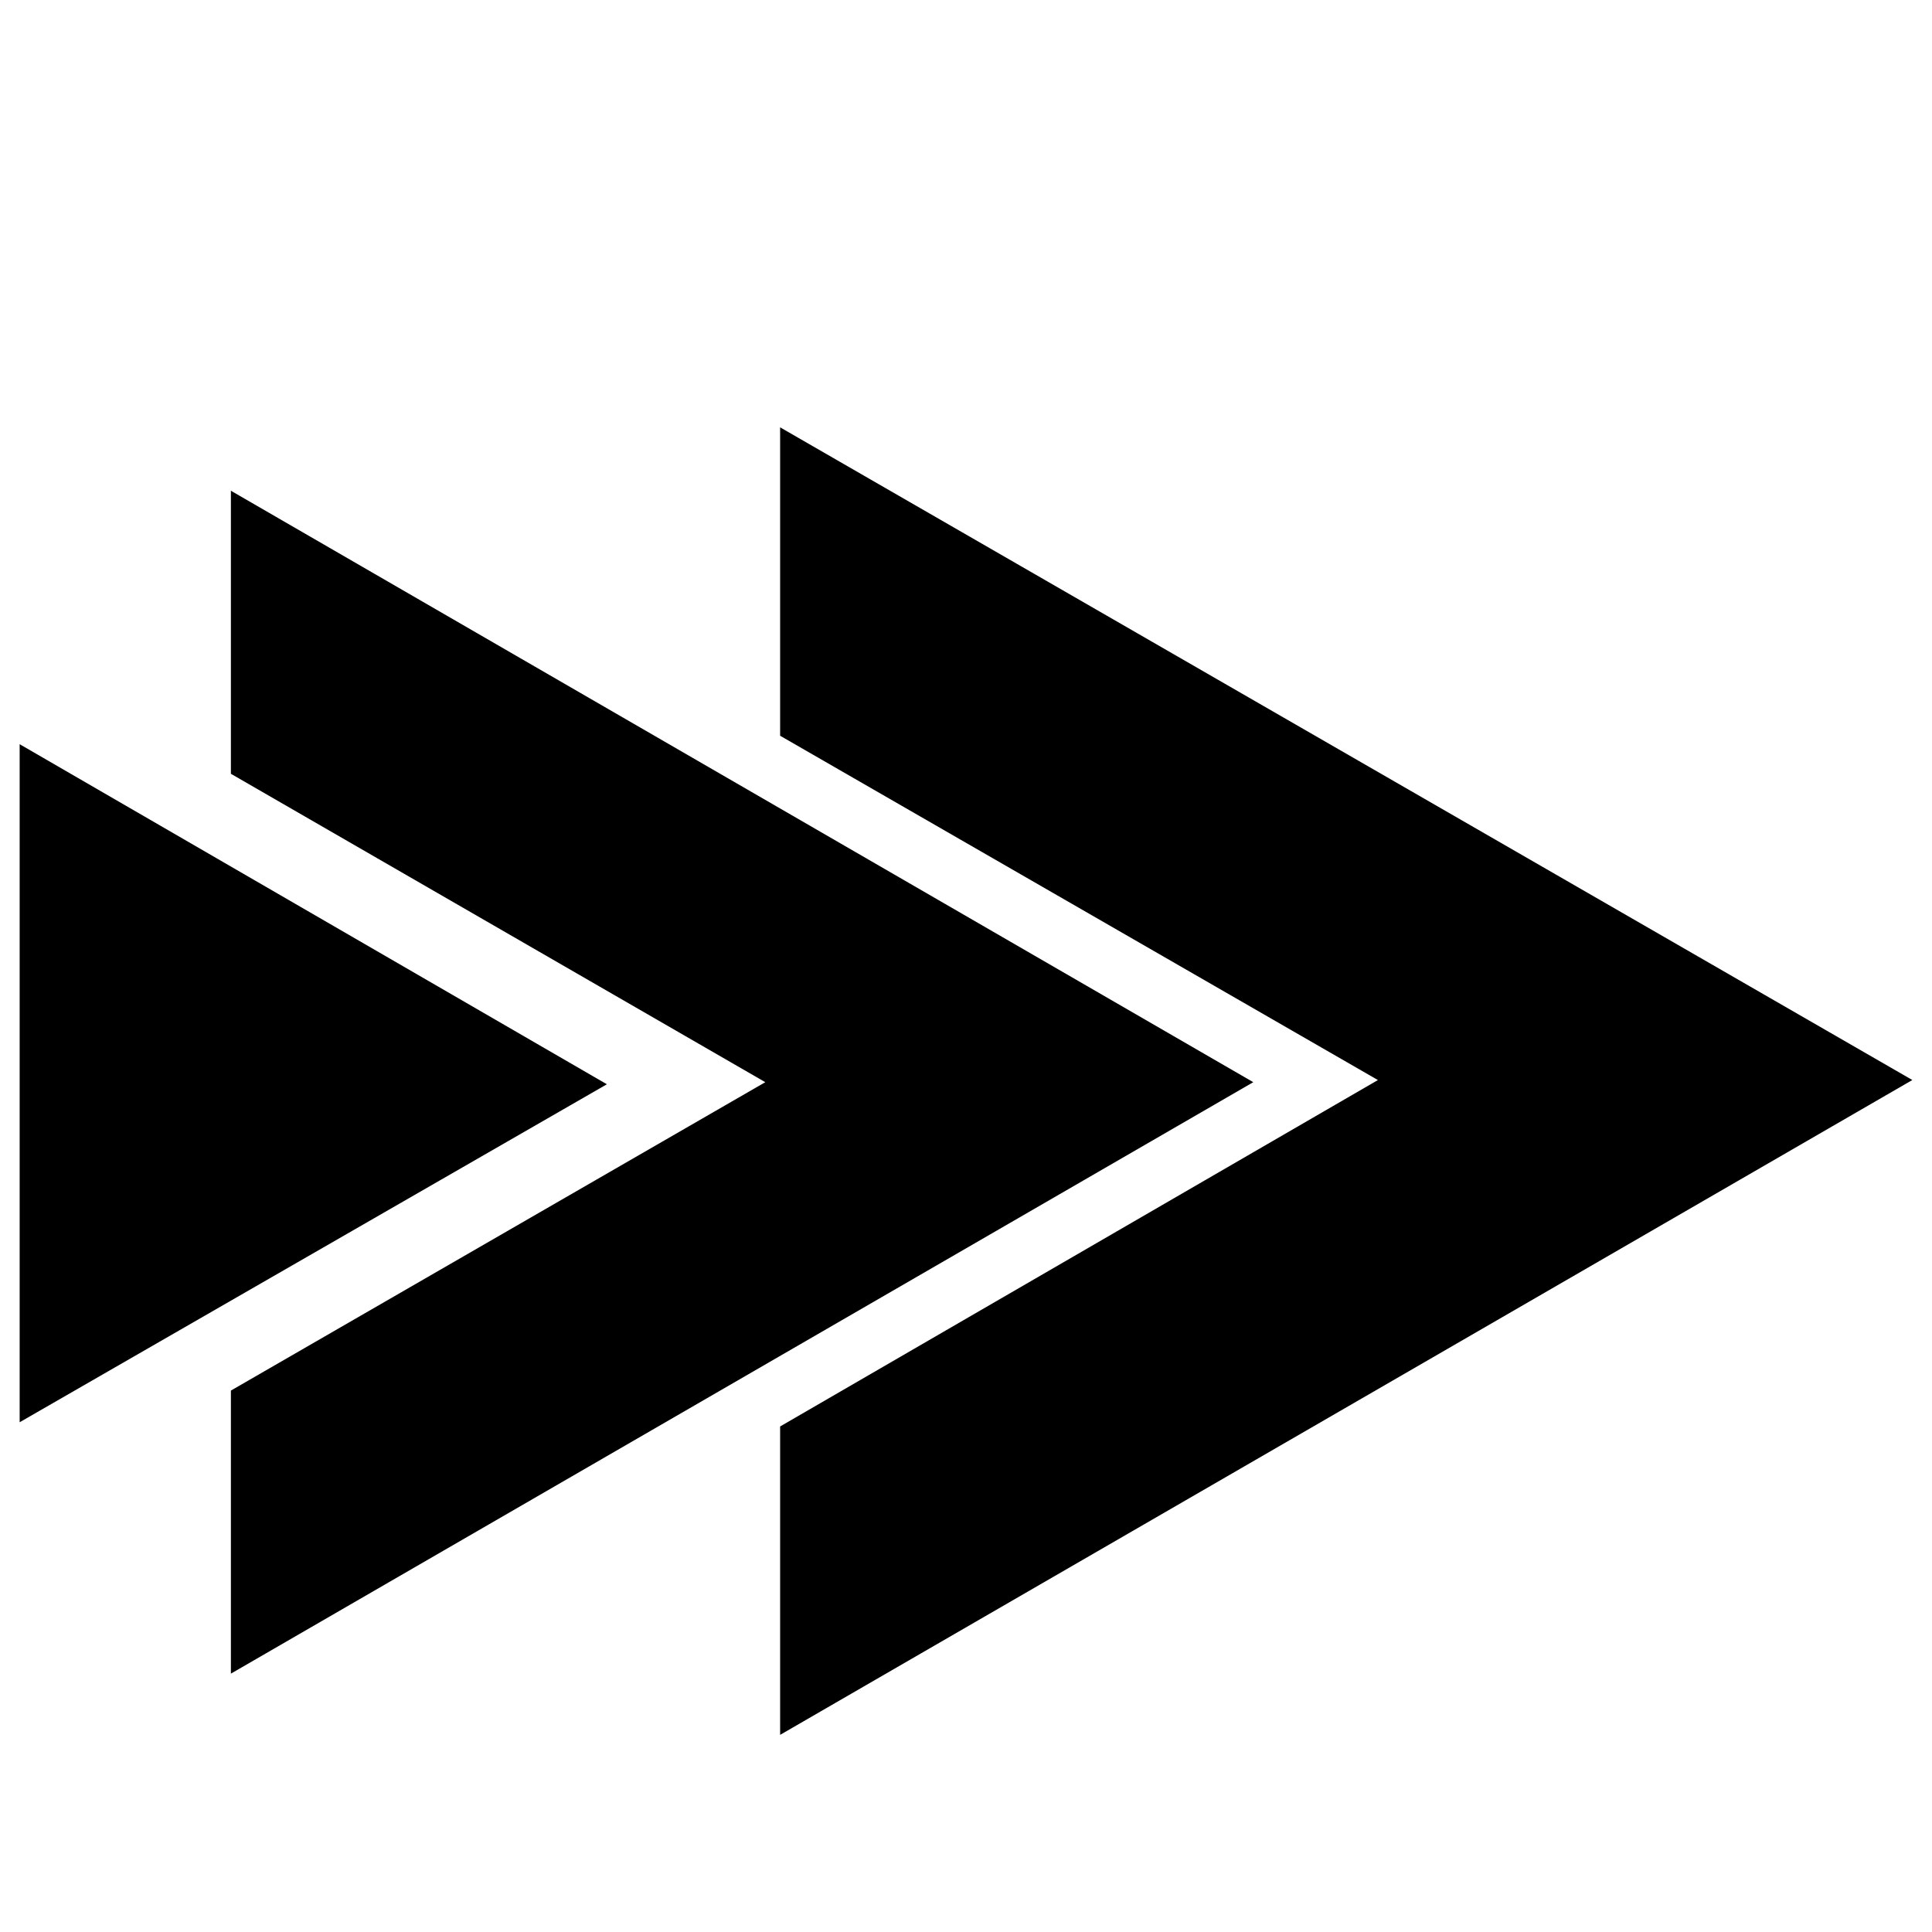
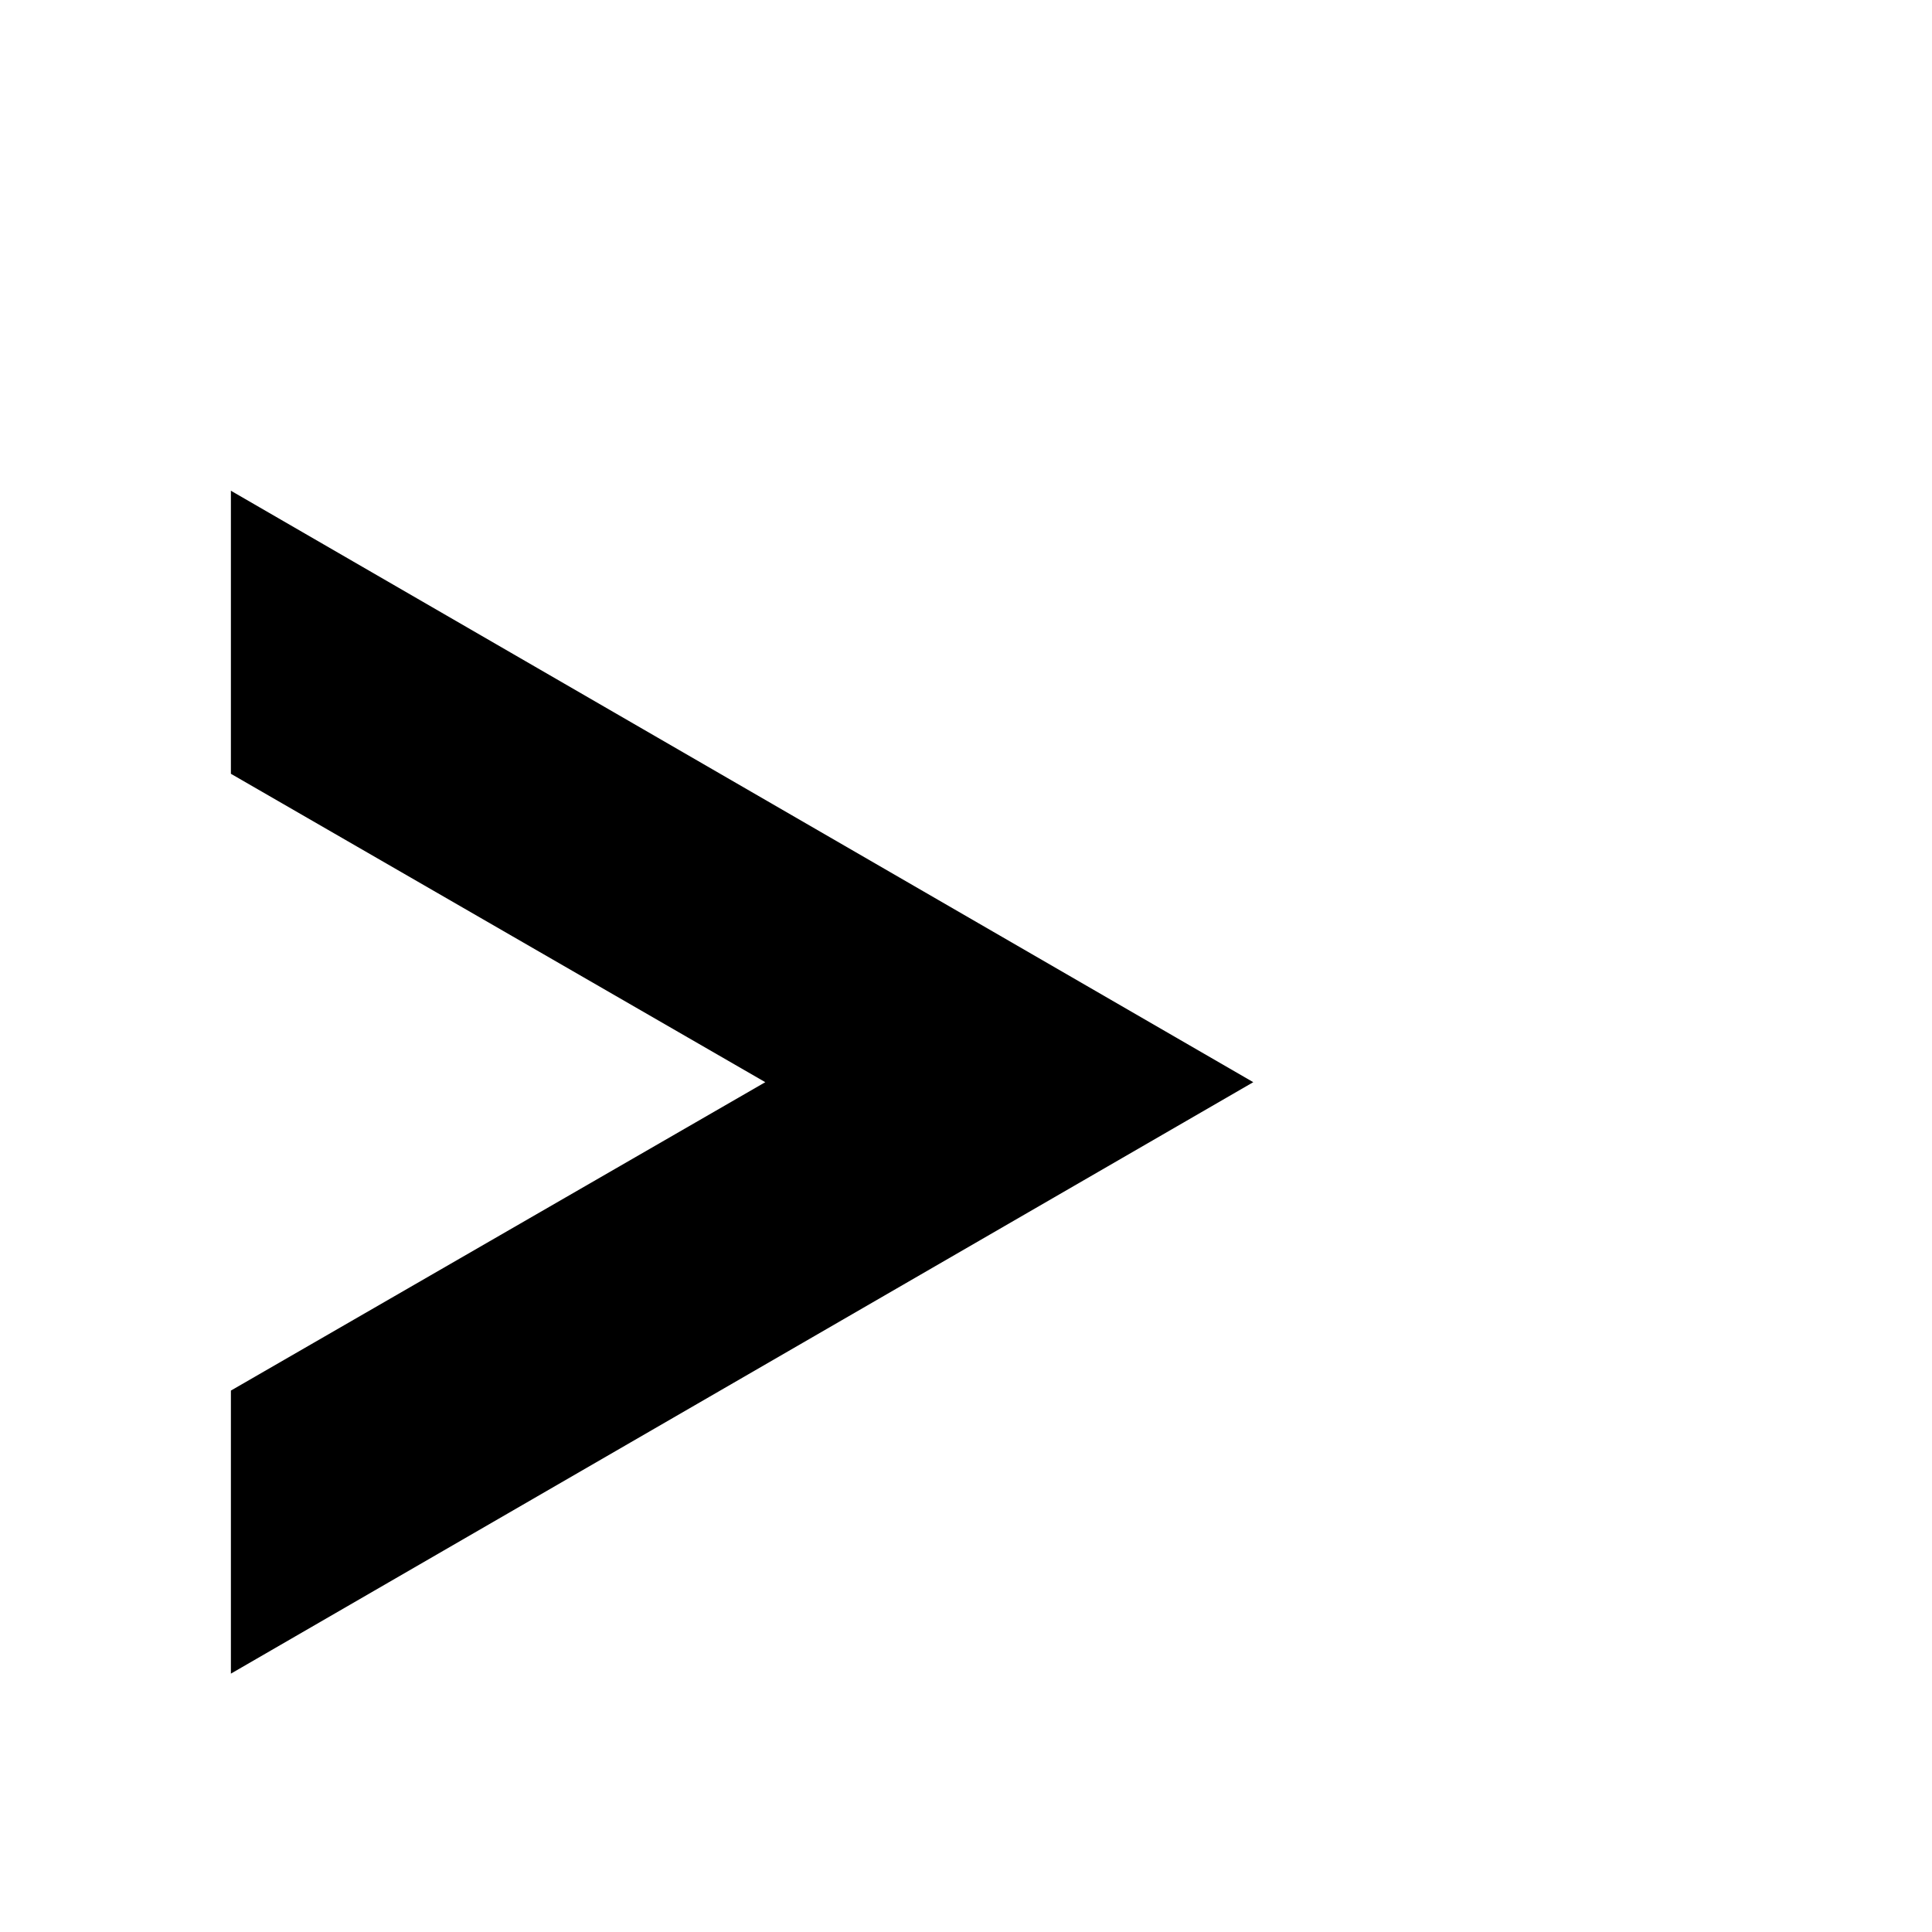
<svg xmlns="http://www.w3.org/2000/svg" fill="#000000" width="800px" height="800px" version="1.1" viewBox="144 144 512 512">
  <g>
    <path d="m205.19 274.05v75.012l141.62 81.73-141.62 81.727v75.012l270.94-156.74z" />
-     <path d="m149.21 341.22v179.69l155.62-89.566z" />
-     <path d="m350.74 257.25v81.73l158.42 91.246-158.42 91.801v81.73l300.05-173.54z" />
+     <path d="m149.21 341.22v179.69z" />
  </g>
</svg>